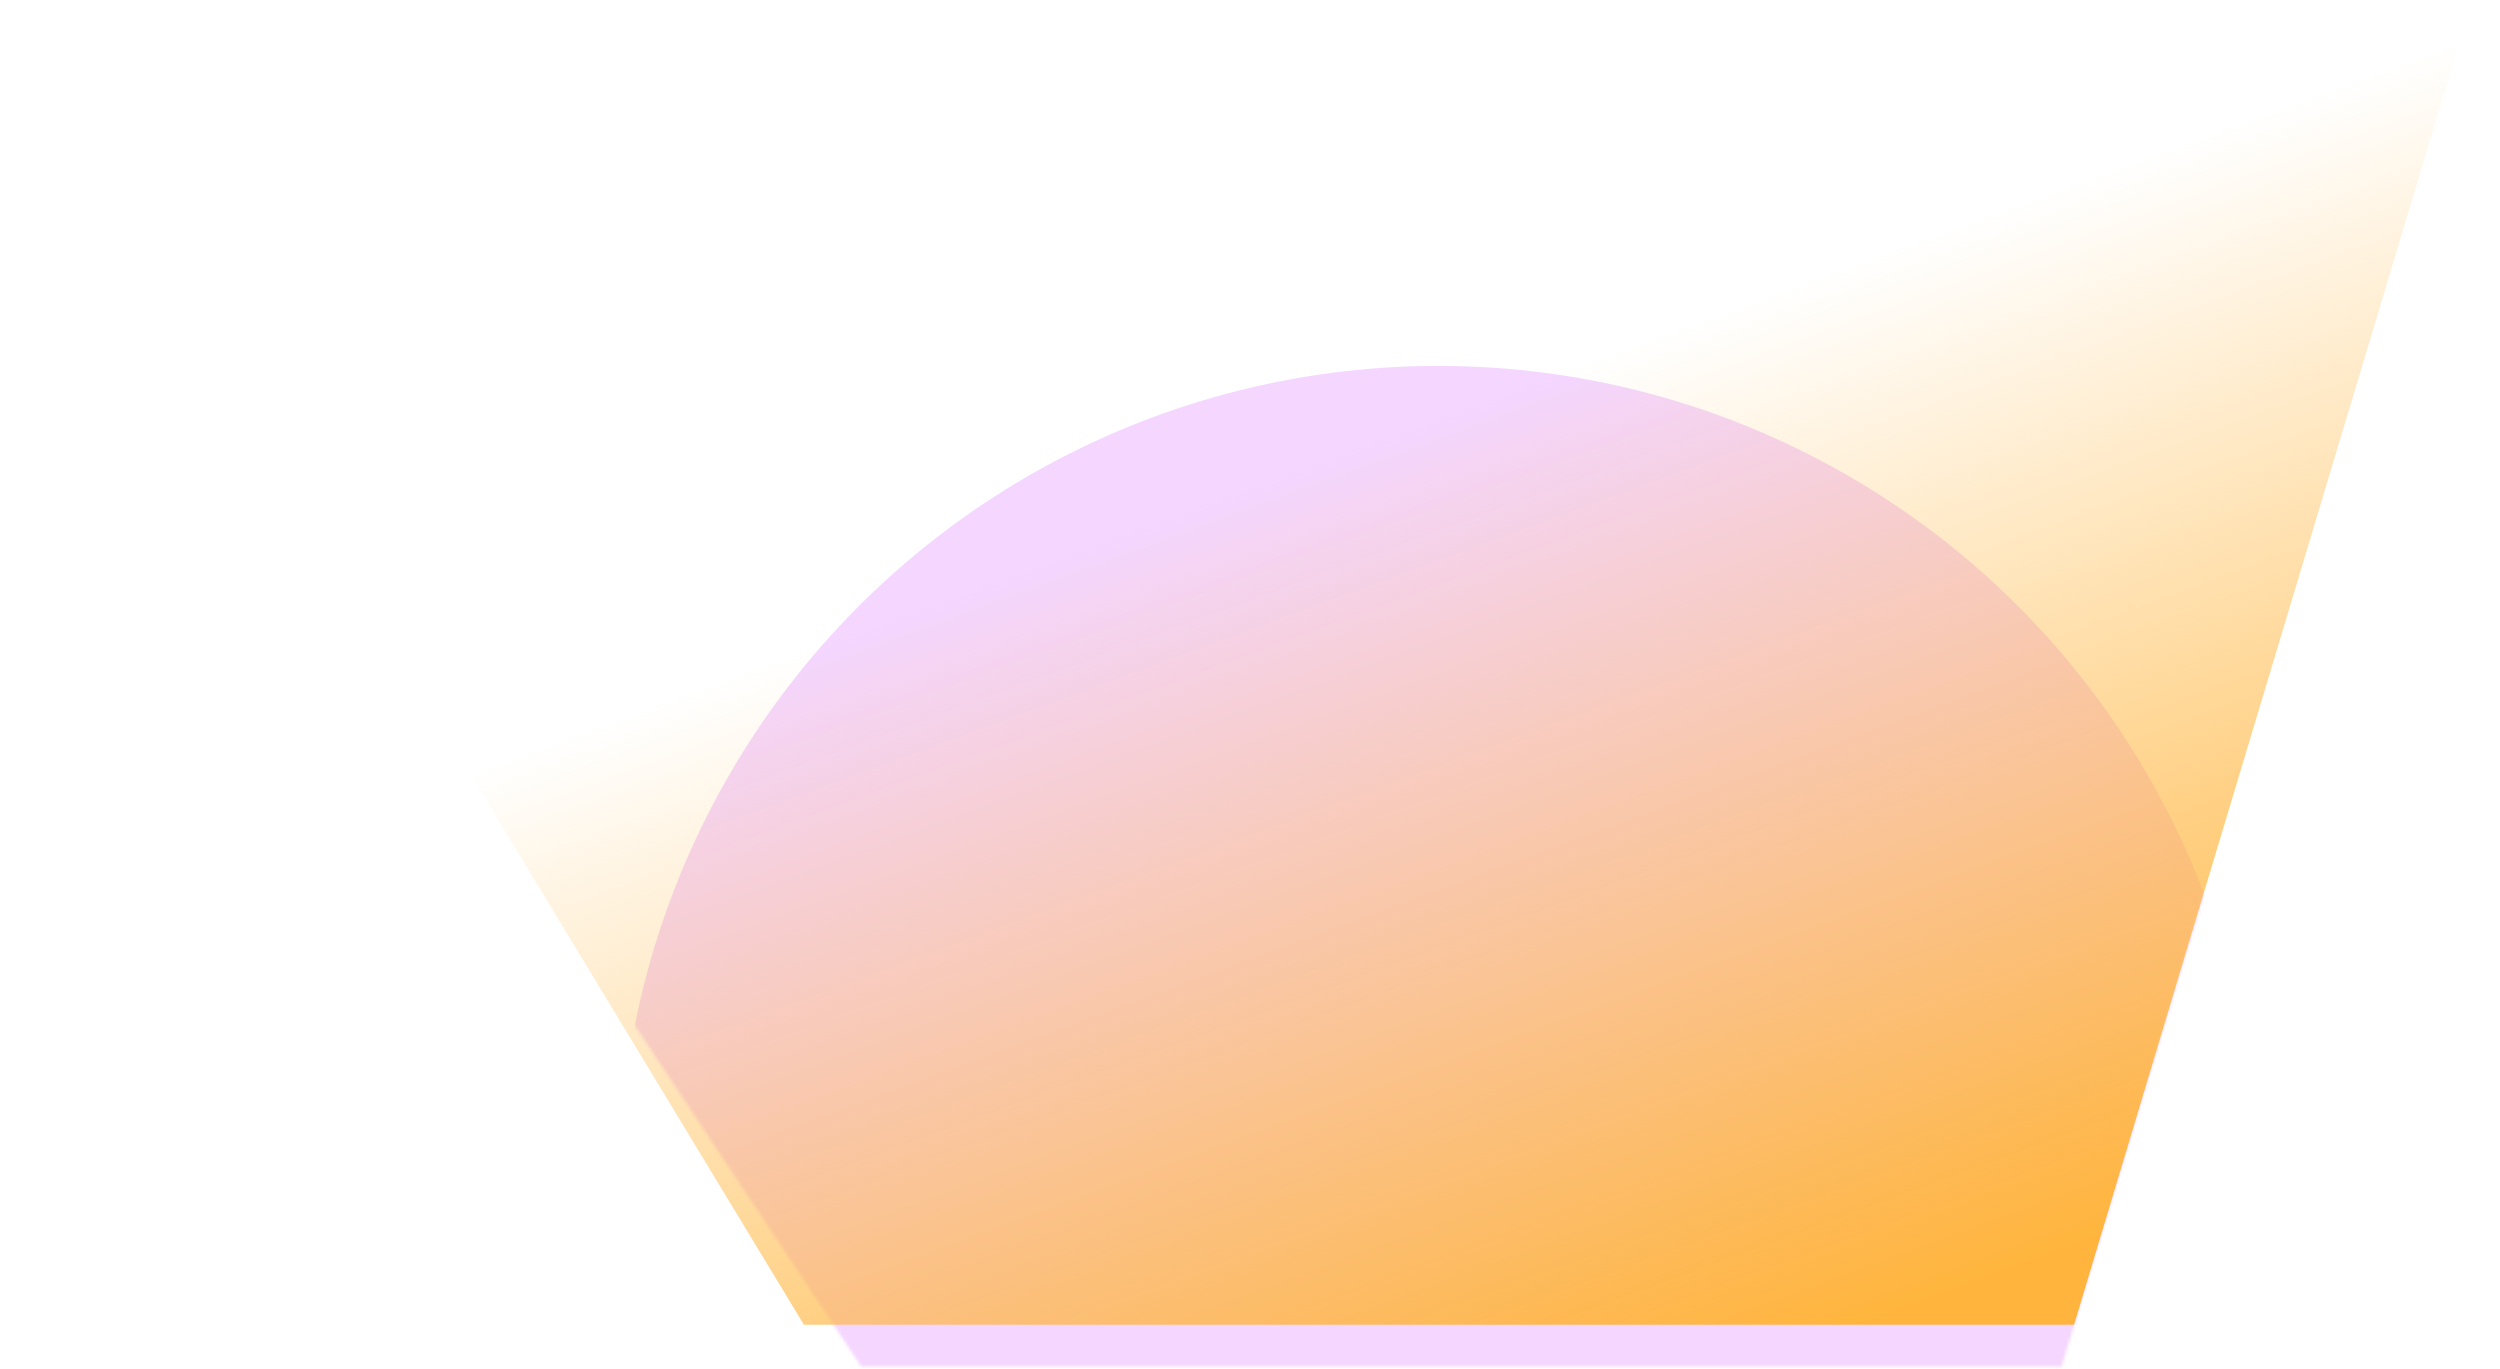
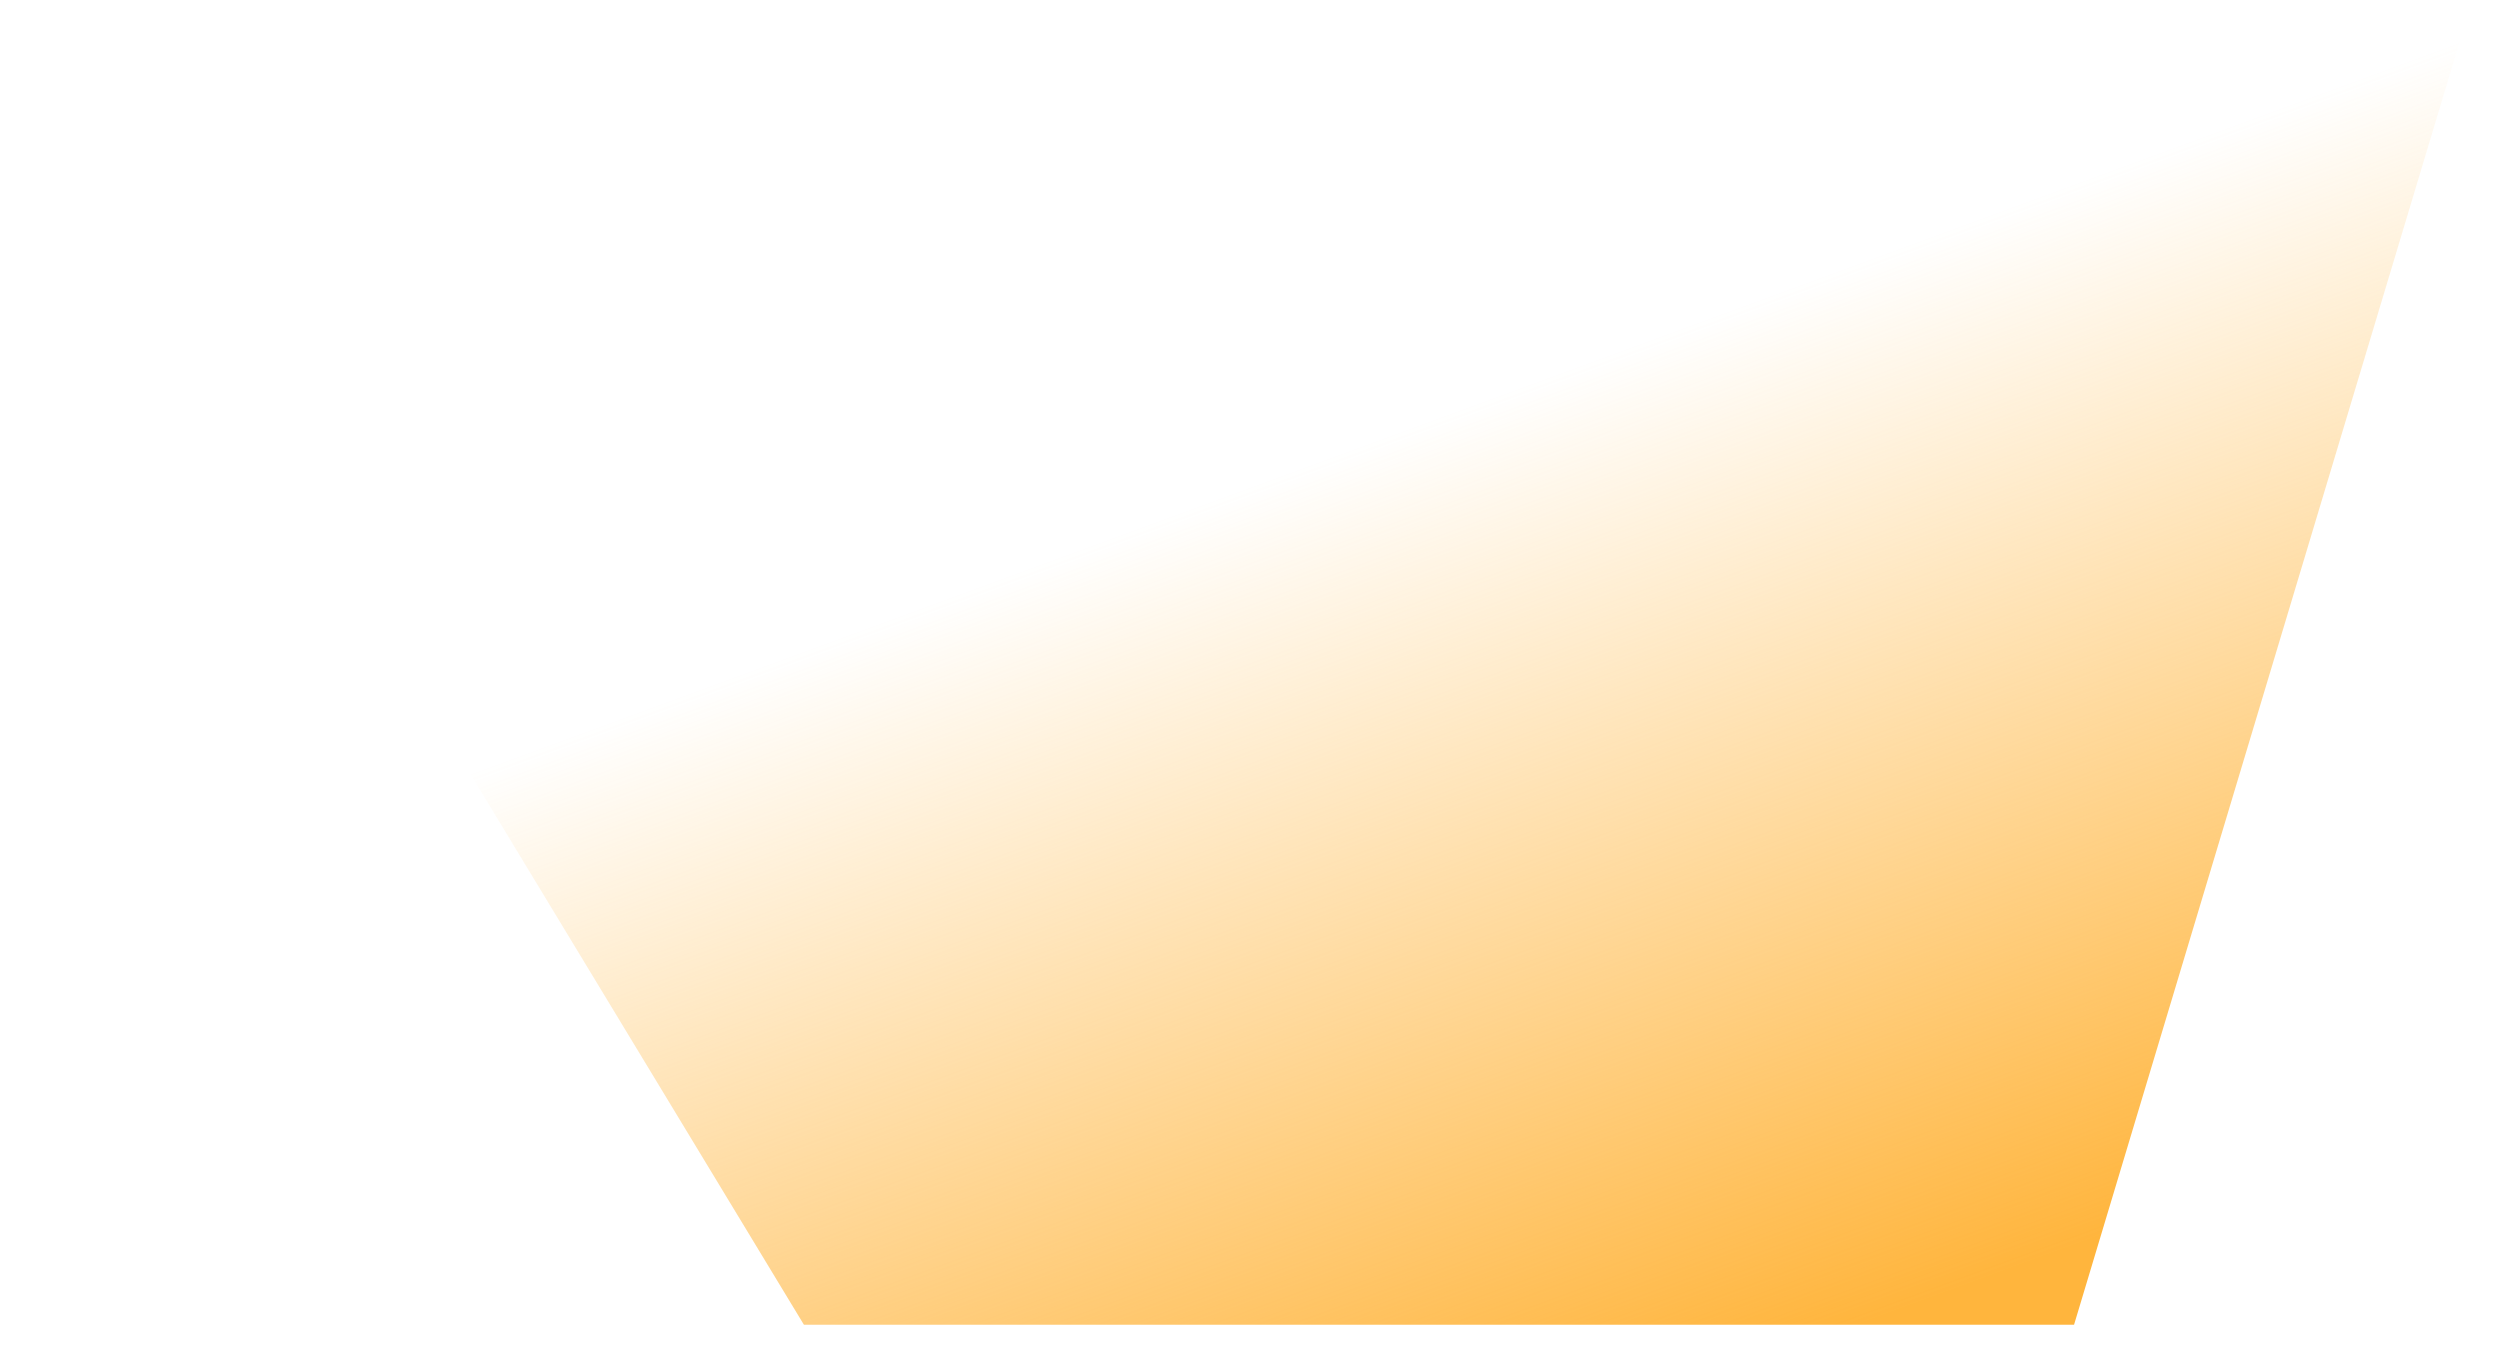
<svg xmlns="http://www.w3.org/2000/svg" width="833" height="456" viewBox="0 0 833 456" fill="none">
  <mask id="mask0_417_12456" style="mask-type:alpha" maskUnits="userSpaceOnUse" x="10" y="38" width="803" height="418">
-     <path d="M10 38.42L812.429 38.42L686.937 455.376L287.009 455.376L10 38.42Z" fill="#D9D9D9" />
-   </mask>
+     </mask>
  <g mask="url(#mask0_417_12456)">
    <g filter="url(#filter0_f_417_12456)">
-       <circle cx="479.268" cy="394.915" r="272.994" fill="#F4D6FF" />
-     </g>
+       </g>
  </g>
  <path d="M0.832 0.437L823.591 0.437L691.074 441.407L267.868 441.407L0.832 0.437Z" fill="url(#paint0_linear_417_12456)" />
  <defs>
    <filter id="filter0_f_417_12456" x="-61.368" y="-145.72" width="1081.27" height="1081.27" filterUnits="userSpaceOnUse" color-interpolation-filters="sRGB">
      <feFlood flood-opacity="0" result="BackgroundImageFix" />
      <feBlend mode="normal" in="SourceGraphic" in2="BackgroundImageFix" result="shape" />
      <feGaussianBlur stdDeviation="133.821" result="effect1_foregroundBlur_417_12456" />
    </filter>
    <linearGradient id="paint0_linear_417_12456" x1="498.575" y1="131.688" x2="613.373" y2="443.838" gradientUnits="userSpaceOnUse">
      <stop stop-color="#FFB53D" stop-opacity="0" />
      <stop offset="1" stop-color="#FFB53D" />
    </linearGradient>
  </defs>
</svg>